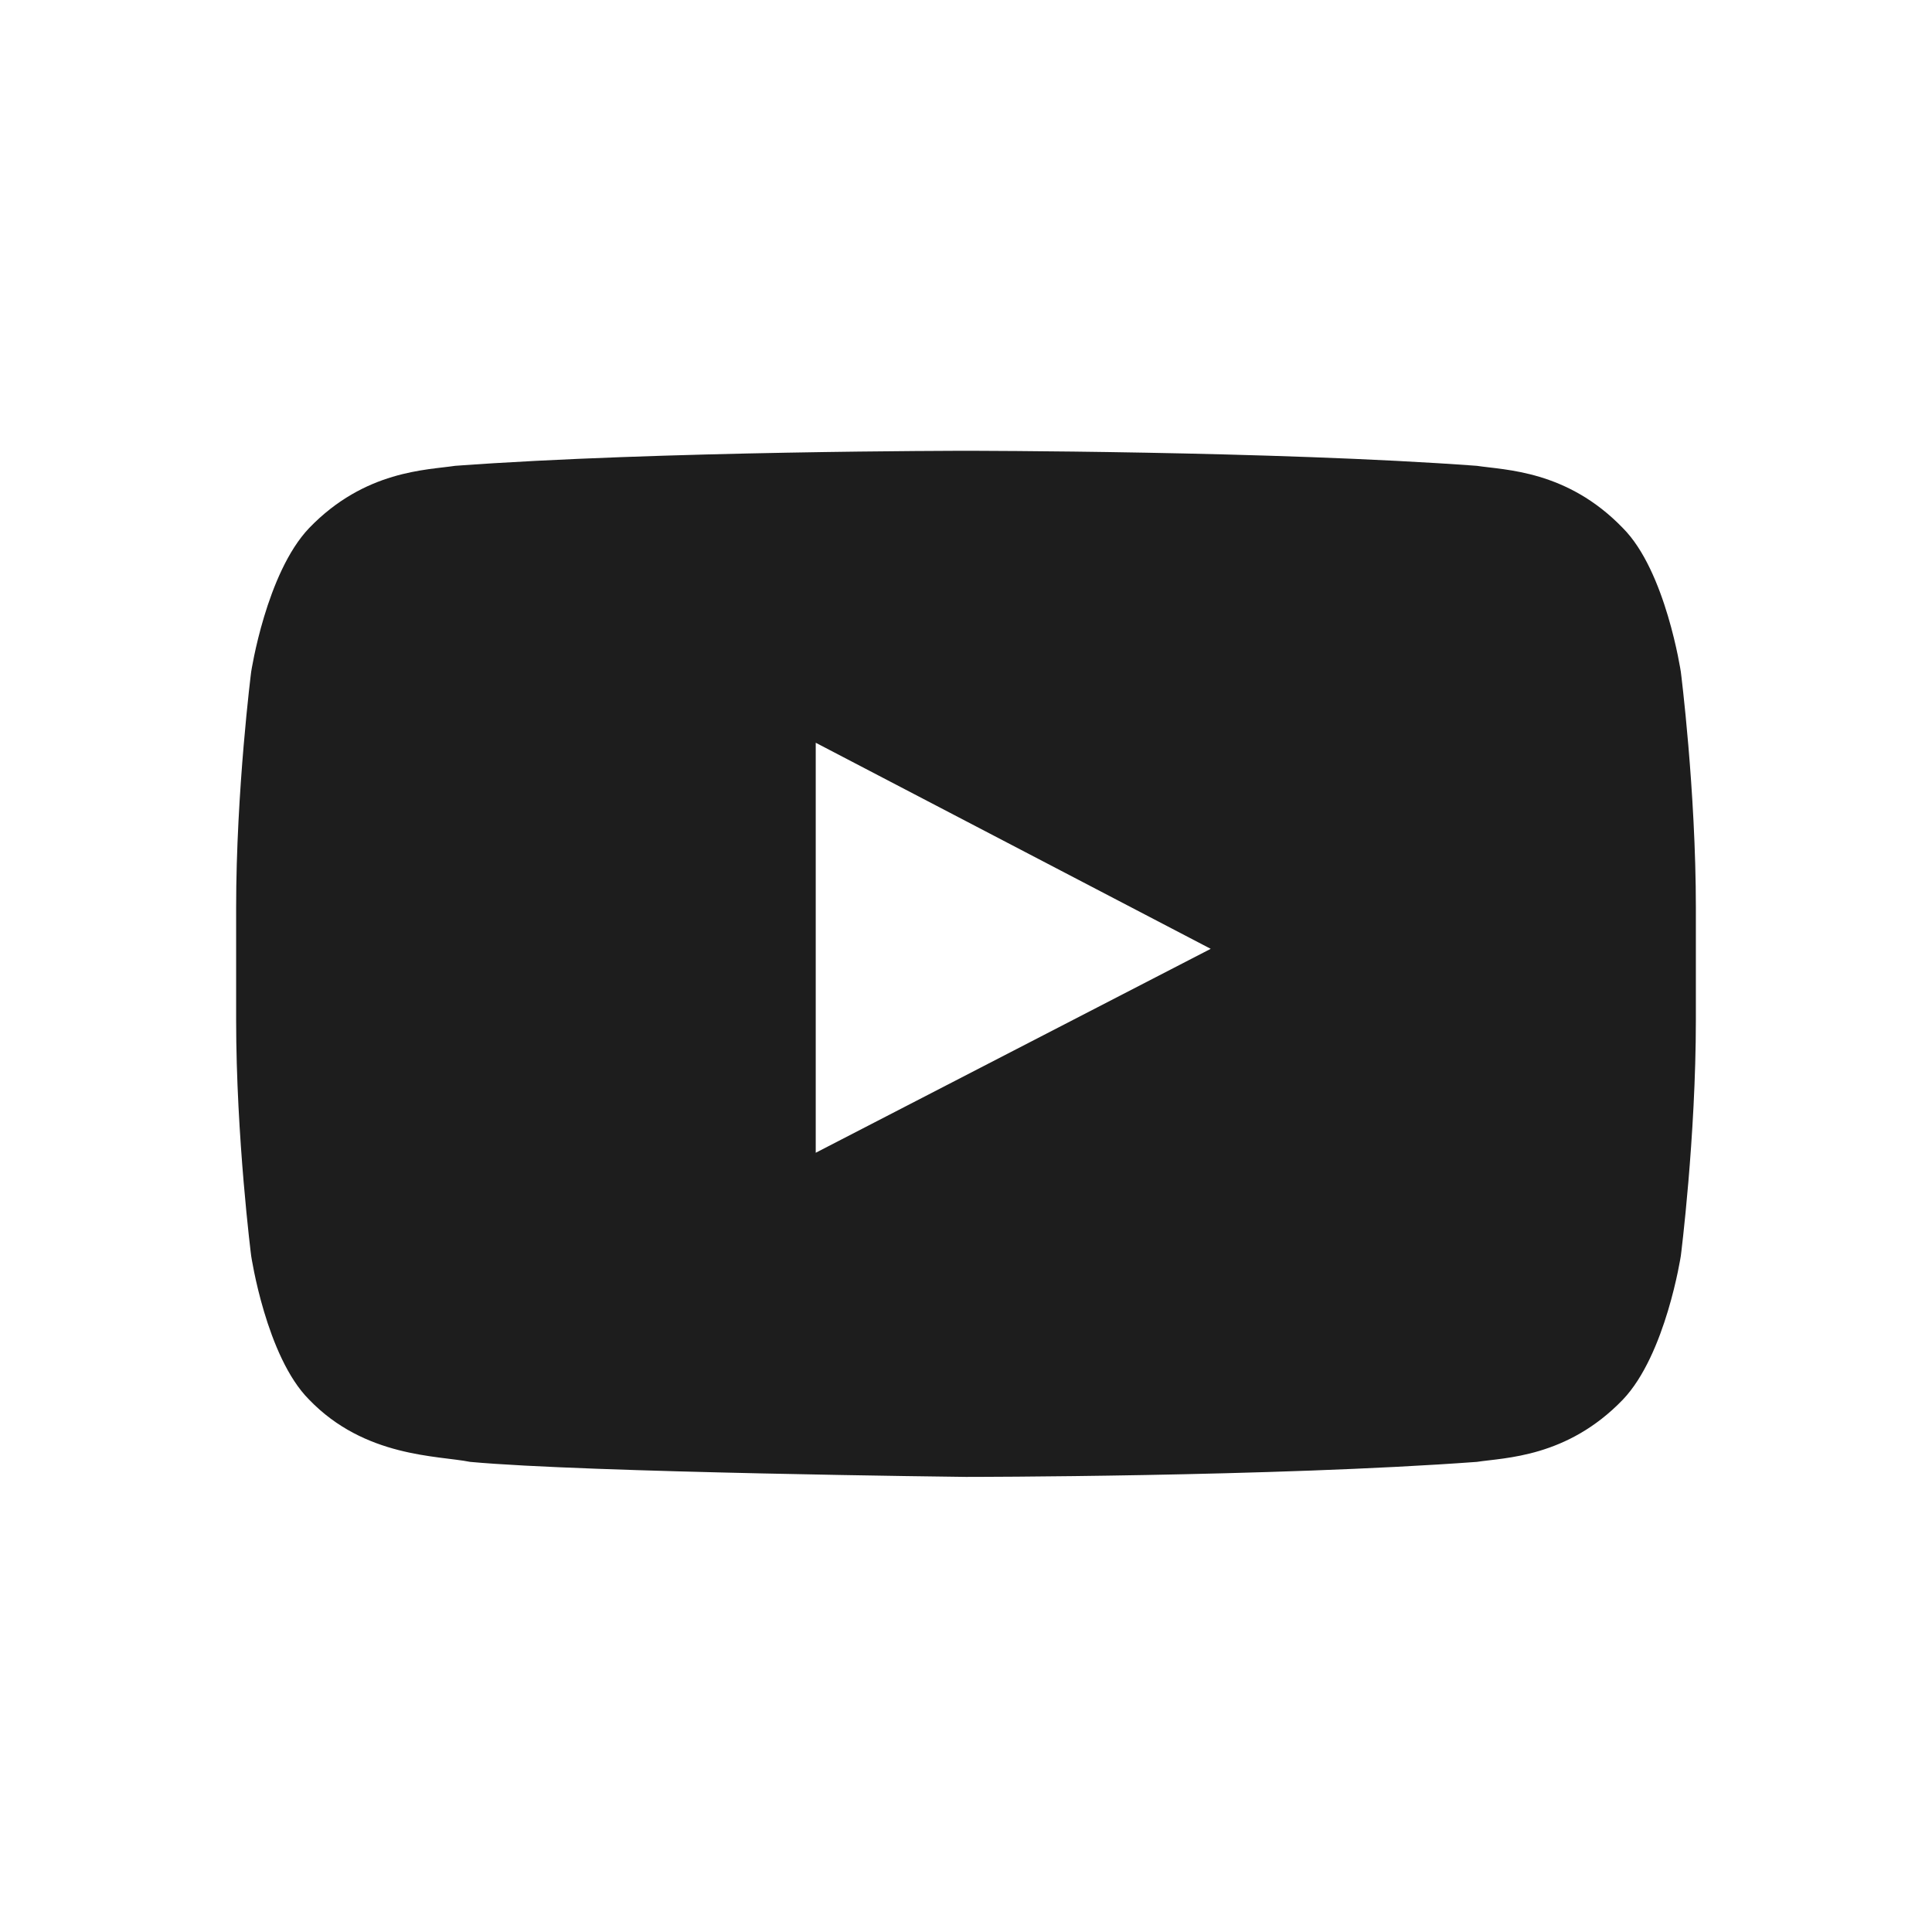
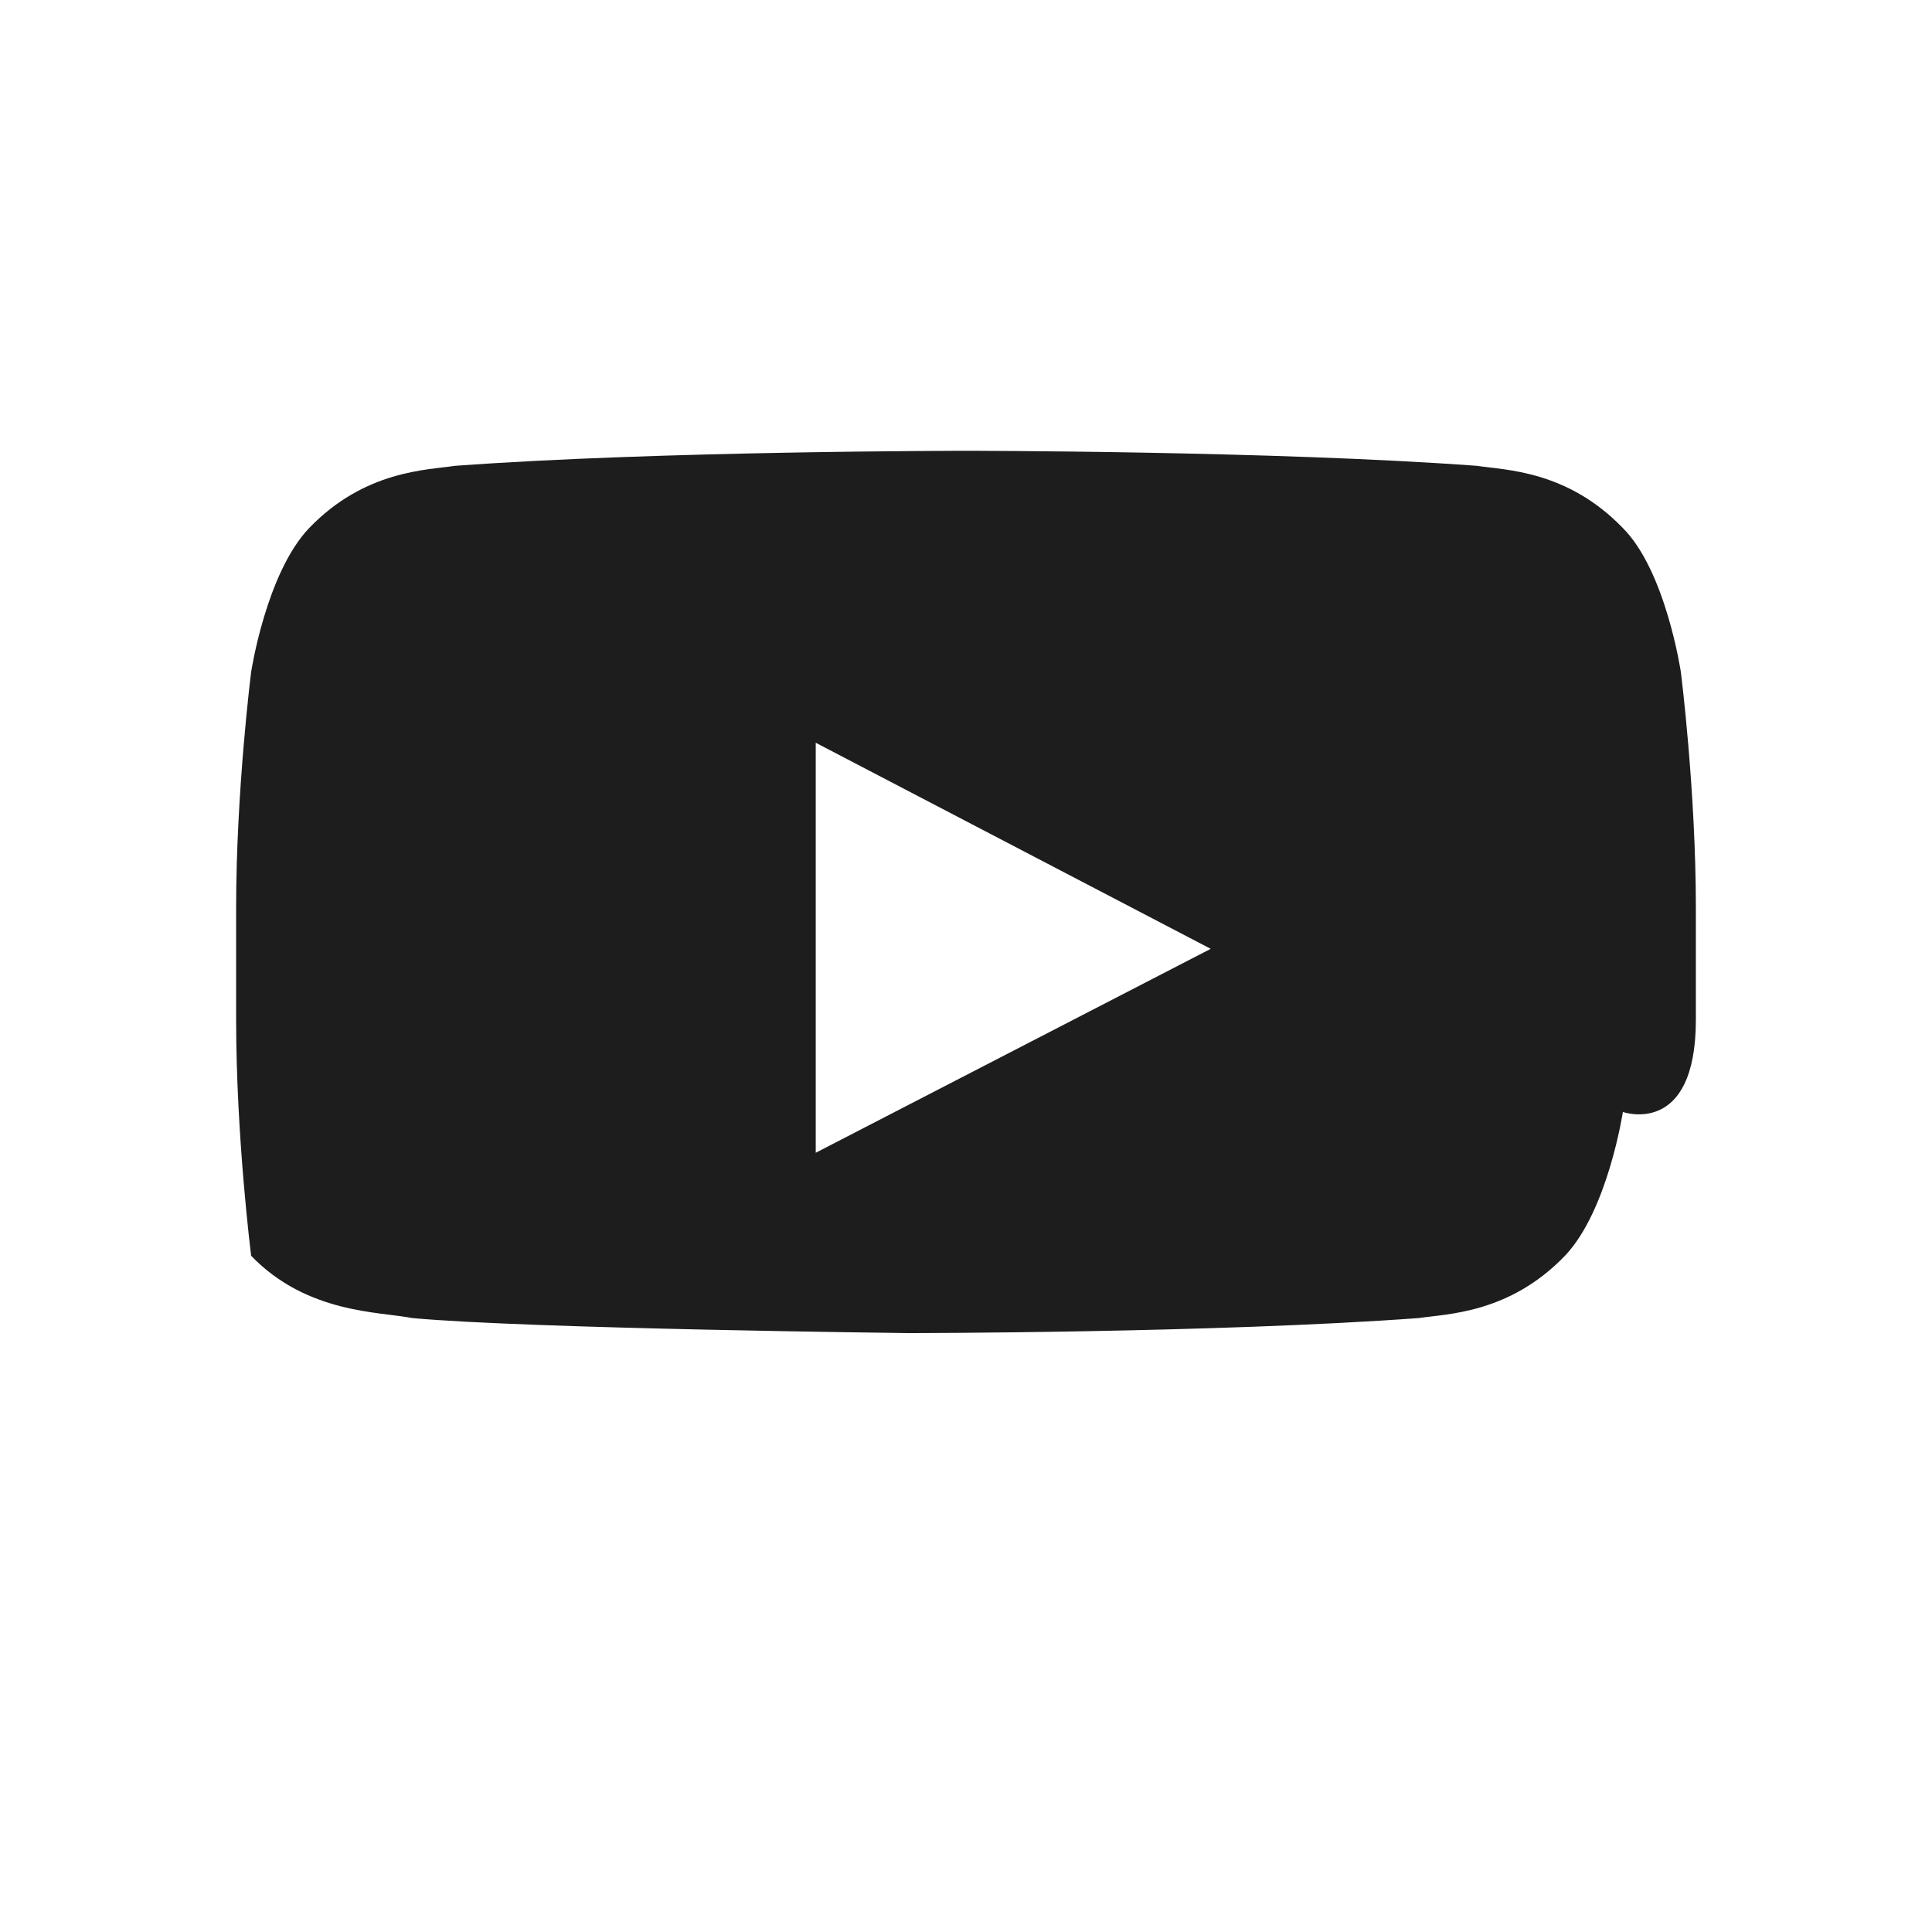
<svg xmlns="http://www.w3.org/2000/svg" version="1.1" id="Capa_1" x="0px" y="0px" width="90px" height="90px" viewBox="0 0 90 90" enable-background="new 0 0 90 90" xml:space="preserve">
  <g id="Lozenge">
    <g>
-       <path fill="#1D1D1D" d="M78.3,31.3c0,0-0.7-4.7-2.7-6.7c-2.6-2.7-5.5-2.7-6.8-2.9C59.3,21,45,21,45,21h0c0,0-14.3,0-23.8,0.7    c-1.3,0.2-4.2,0.2-6.8,2.9c-2,2.1-2.7,6.7-2.7,6.7s-0.7,5.5-0.7,11v5.2c0,5.5,0.7,11,0.7,11s0.7,4.7,2.7,6.7    c2.6,2.7,6,2.6,7.5,2.9c5.4,0.5,23.1,0.7,23.1,0.7s14.3,0,23.8-0.7c1.3-0.2,4.2-0.2,6.8-2.9c2-2.1,2.7-6.7,2.7-6.7S79,53,79,47.5    v-5.2C79,36.8,78.3,31.3,78.3,31.3z M38,53.7l0-19.1l18.4,9.6L38,53.7z" />
+       <path fill="#1D1D1D" d="M78.3,31.3c0,0-0.7-4.7-2.7-6.7c-2.6-2.7-5.5-2.7-6.8-2.9C59.3,21,45,21,45,21h0c0,0-14.3,0-23.8,0.7    c-1.3,0.2-4.2,0.2-6.8,2.9c-2,2.1-2.7,6.7-2.7,6.7s-0.7,5.5-0.7,11v5.2c0,5.5,0.7,11,0.7,11c2.6,2.7,6,2.6,7.5,2.9c5.4,0.5,23.1,0.7,23.1,0.7s14.3,0,23.8-0.7c1.3-0.2,4.2-0.2,6.8-2.9c2-2.1,2.7-6.7,2.7-6.7S79,53,79,47.5    v-5.2C79,36.8,78.3,31.3,78.3,31.3z M38,53.7l0-19.1l18.4,9.6L38,53.7z" />
    </g>
  </g>
</svg>